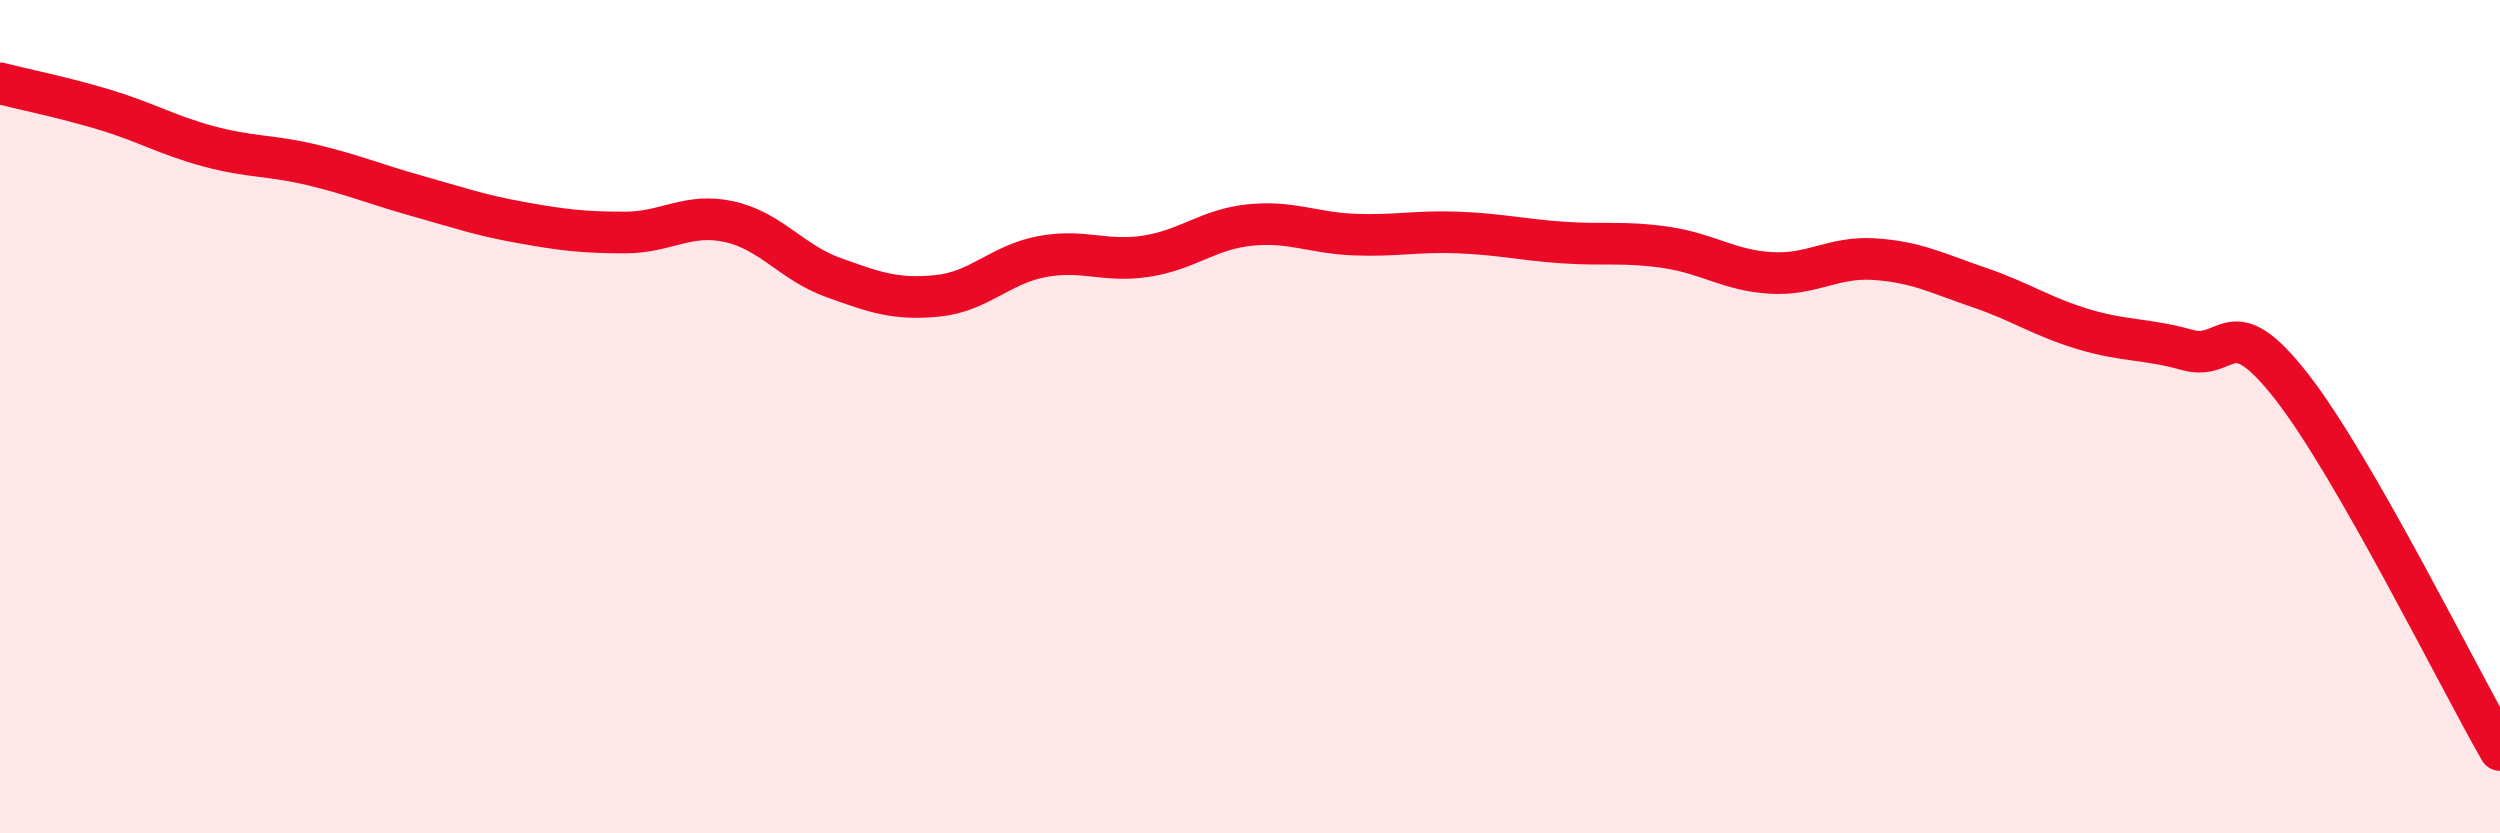
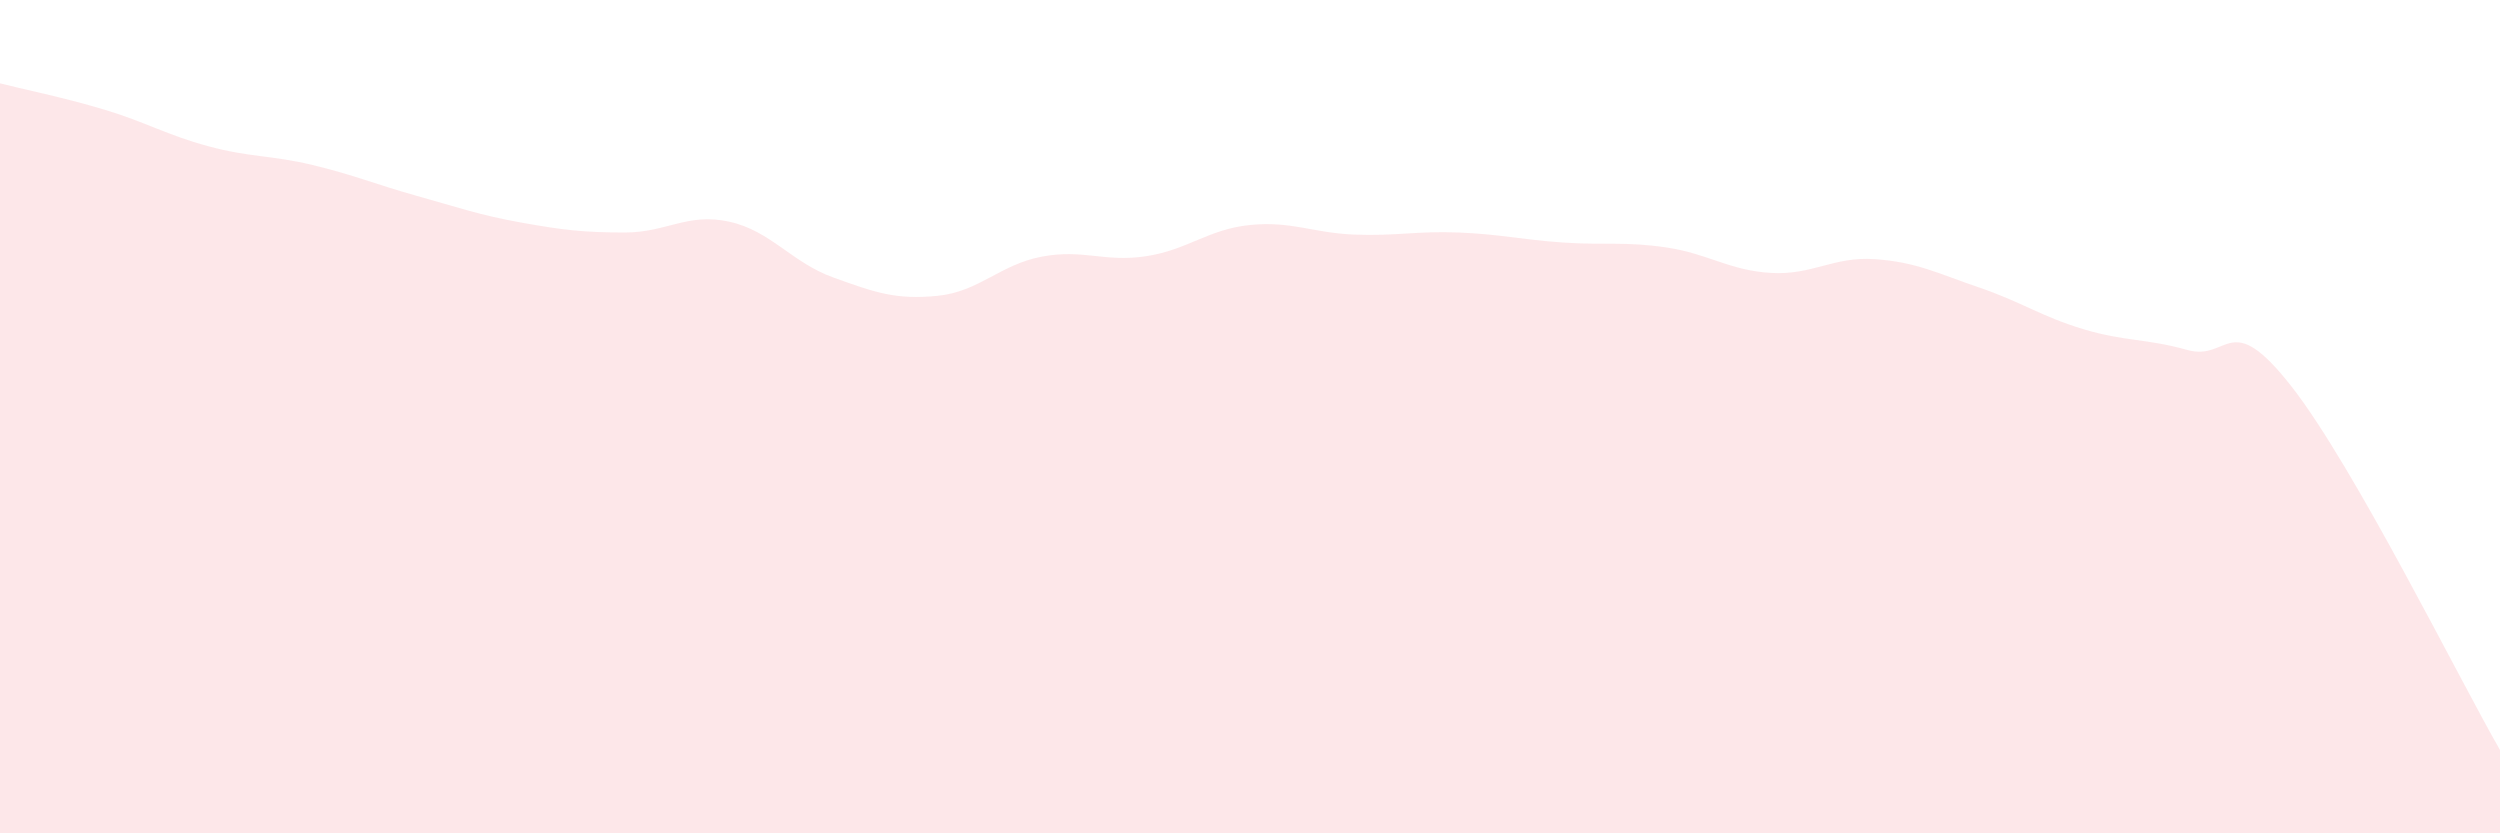
<svg xmlns="http://www.w3.org/2000/svg" width="60" height="20" viewBox="0 0 60 20">
  <path d="M 0,2 C 0.5,2.13 1.5,2.33 2.5,2.63 C 3.5,2.93 4,3.24 5,3.51 C 6,3.78 6.5,3.72 7.5,3.96 C 8.5,4.2 9,4.42 10,4.7 C 11,4.98 11.5,5.16 12.5,5.34 C 13.5,5.52 14,5.58 15,5.58 C 16,5.58 16.5,5.1 17.5,5.32 C 18.5,5.54 19,6.3 20,6.66 C 21,7.02 21.5,7.2 22.5,7.1 C 23.5,7 24,6.35 25,6.16 C 26,5.97 26.5,6.3 27.5,6.15 C 28.5,6 29,5.5 30,5.4 C 31,5.3 31.5,5.59 32.5,5.63 C 33.5,5.67 34,5.54 35,5.58 C 36,5.62 36.5,5.75 37.5,5.82 C 38.5,5.89 39,5.79 40,5.94 C 41,6.09 41.5,6.49 42.5,6.55 C 43.5,6.61 44,6.15 45,6.22 C 46,6.29 46.5,6.56 47.5,6.9 C 48.5,7.24 49,7.6 50,7.9 C 51,8.2 51.5,8.12 52.5,8.4 C 53.5,8.68 53.5,7.36 55,9.28 C 56.5,11.2 59,16.26 60,18L60 20L0 20Z" fill="#EB0A25" opacity="0.1" stroke-linecap="round" stroke-linejoin="round" />
-   <path d="M 0,2 C 0.5,2.13 1.5,2.33 2.5,2.63 C 3.5,2.93 4,3.24 5,3.51 C 6,3.78 6.5,3.72 7.5,3.96 C 8.5,4.2 9,4.42 10,4.7 C 11,4.98 11.5,5.16 12.5,5.34 C 13.5,5.52 14,5.58 15,5.58 C 16,5.58 16.5,5.1 17.5,5.32 C 18.5,5.54 19,6.3 20,6.66 C 21,7.02 21.5,7.2 22.5,7.1 C 23.5,7 24,6.35 25,6.16 C 26,5.97 26.5,6.3 27.5,6.15 C 28.5,6 29,5.5 30,5.4 C 31,5.3 31.5,5.59 32.5,5.63 C 33.5,5.67 34,5.54 35,5.58 C 36,5.62 36.5,5.75 37.5,5.82 C 38.5,5.89 39,5.79 40,5.94 C 41,6.09 41.5,6.49 42.5,6.55 C 43.5,6.61 44,6.15 45,6.22 C 46,6.29 46.5,6.56 47.5,6.9 C 48.5,7.24 49,7.6 50,7.9 C 51,8.2 51.5,8.12 52.5,8.4 C 53.5,8.68 53.5,7.36 55,9.28 C 56.5,11.2 59,16.26 60,18" stroke="#EB0A25" stroke-width="1" fill="none" stroke-linecap="round" stroke-linejoin="round" />
</svg>